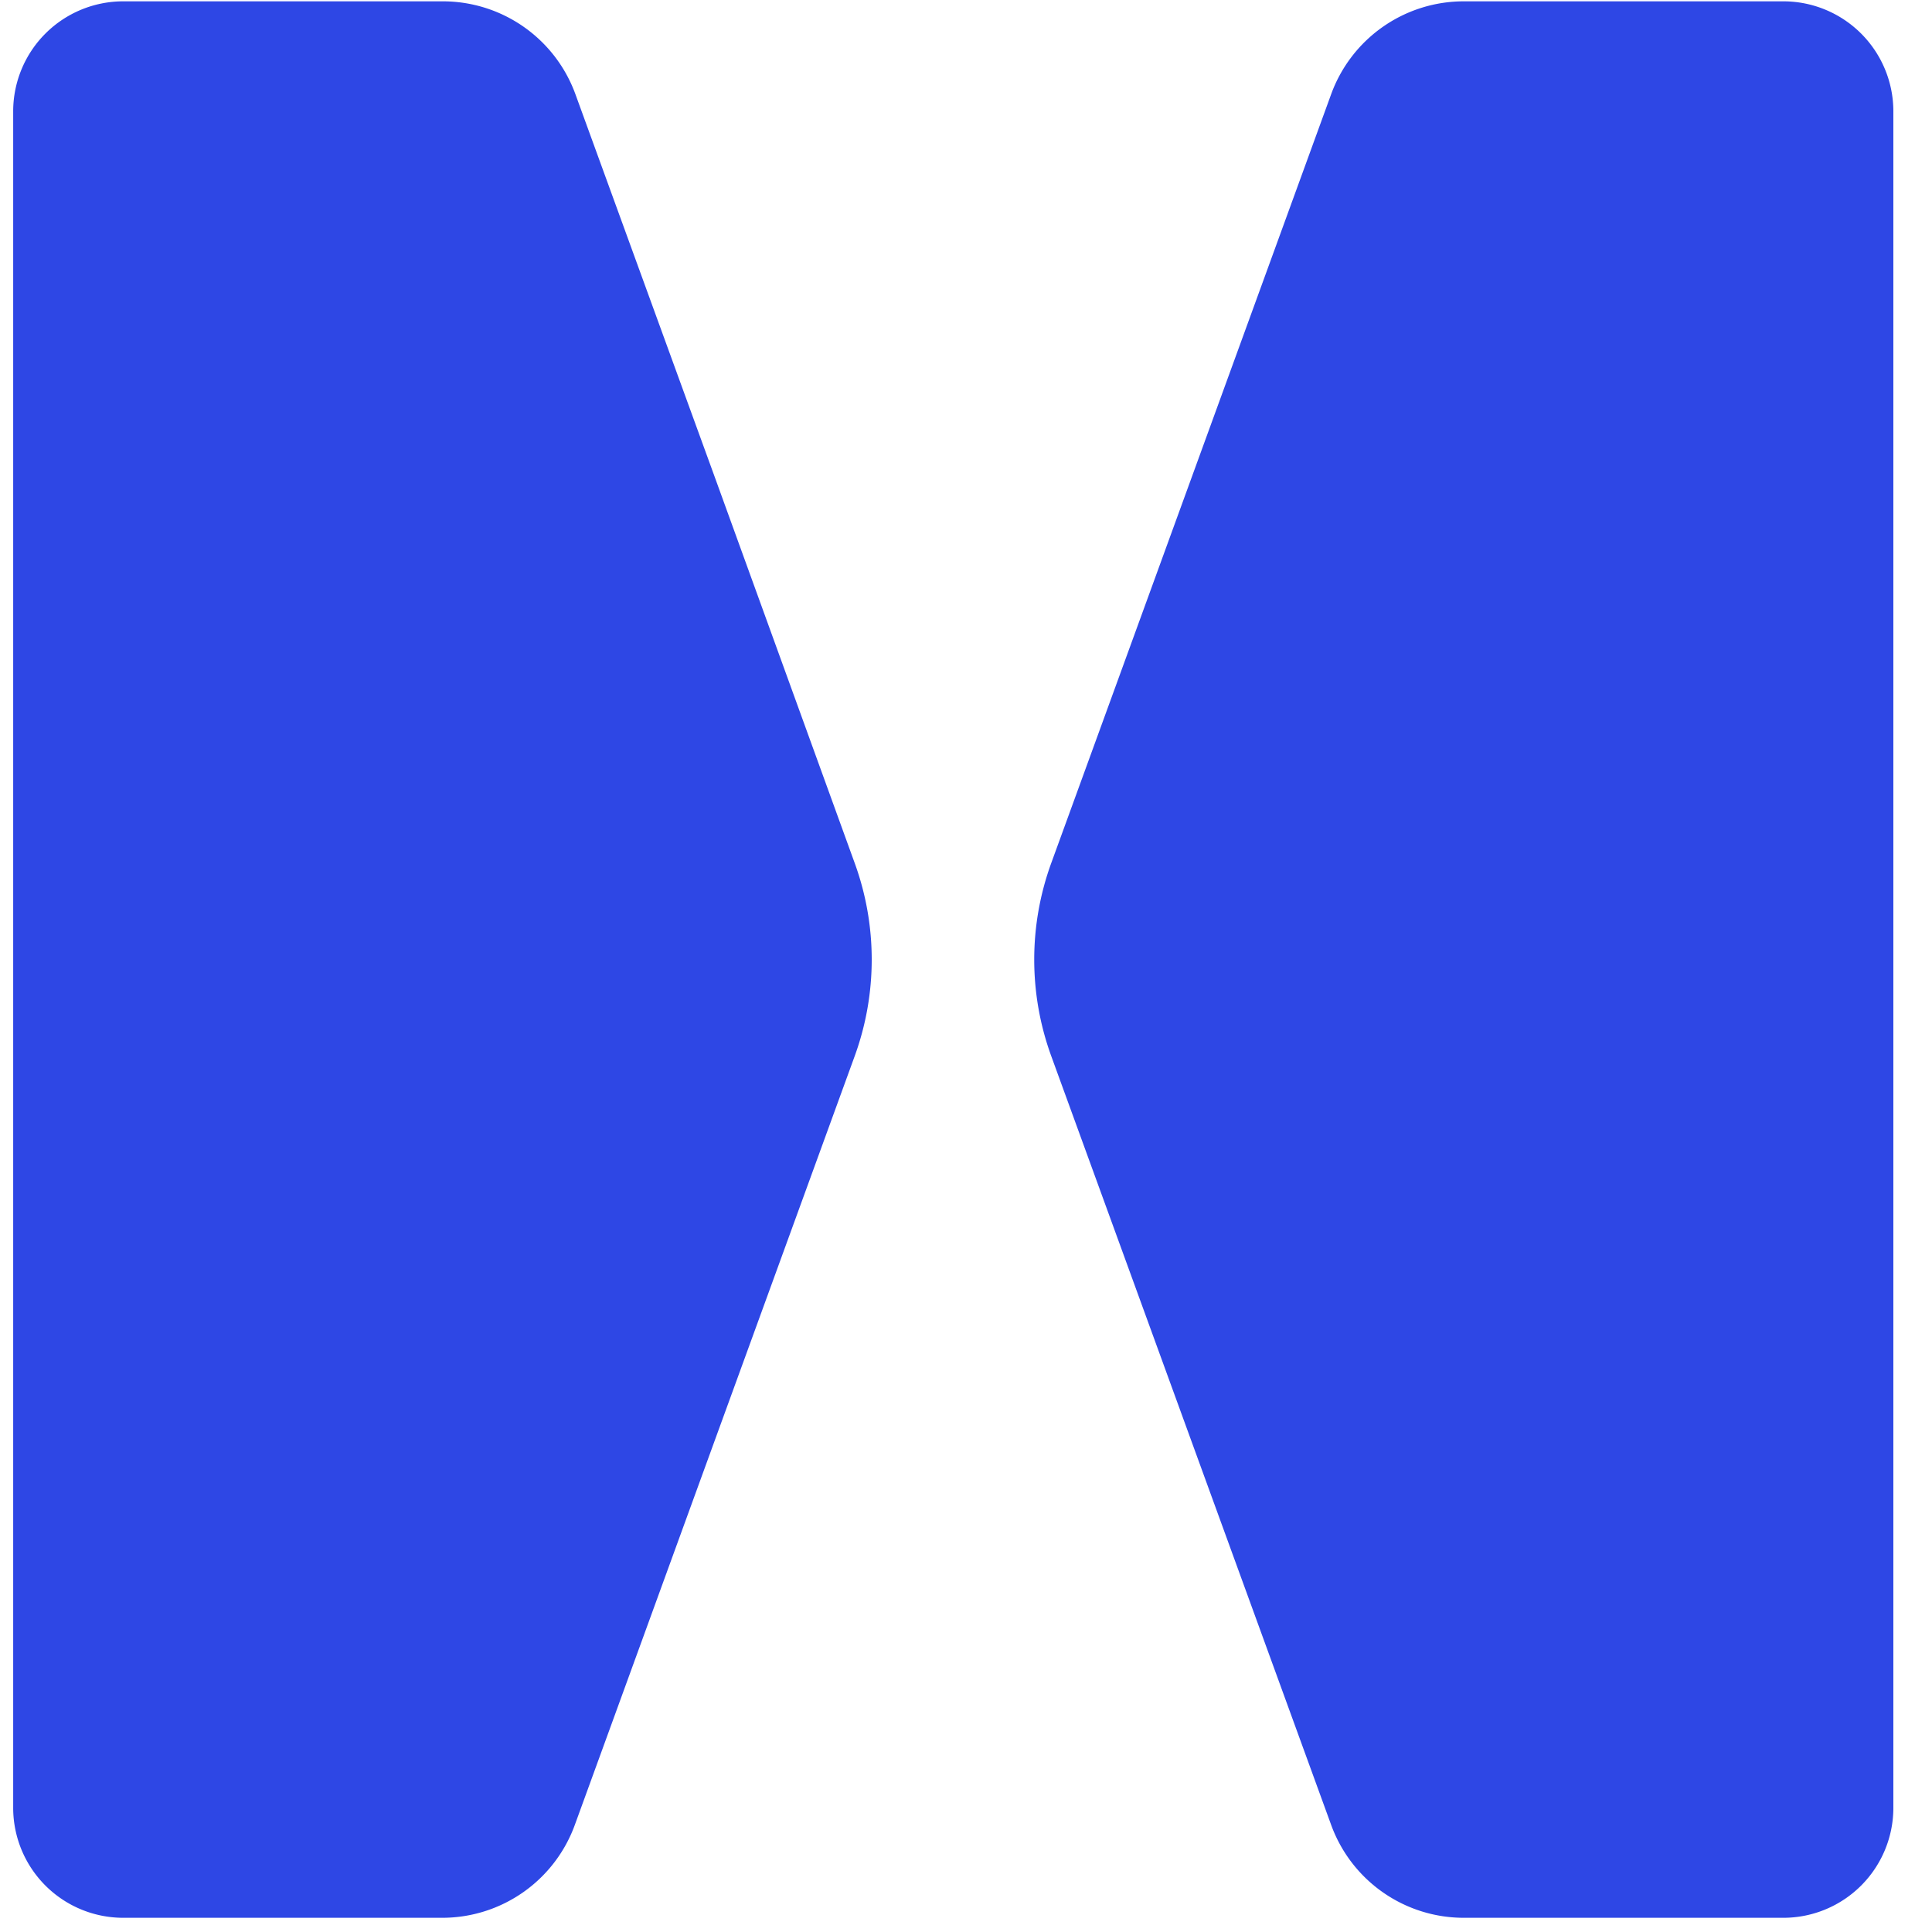
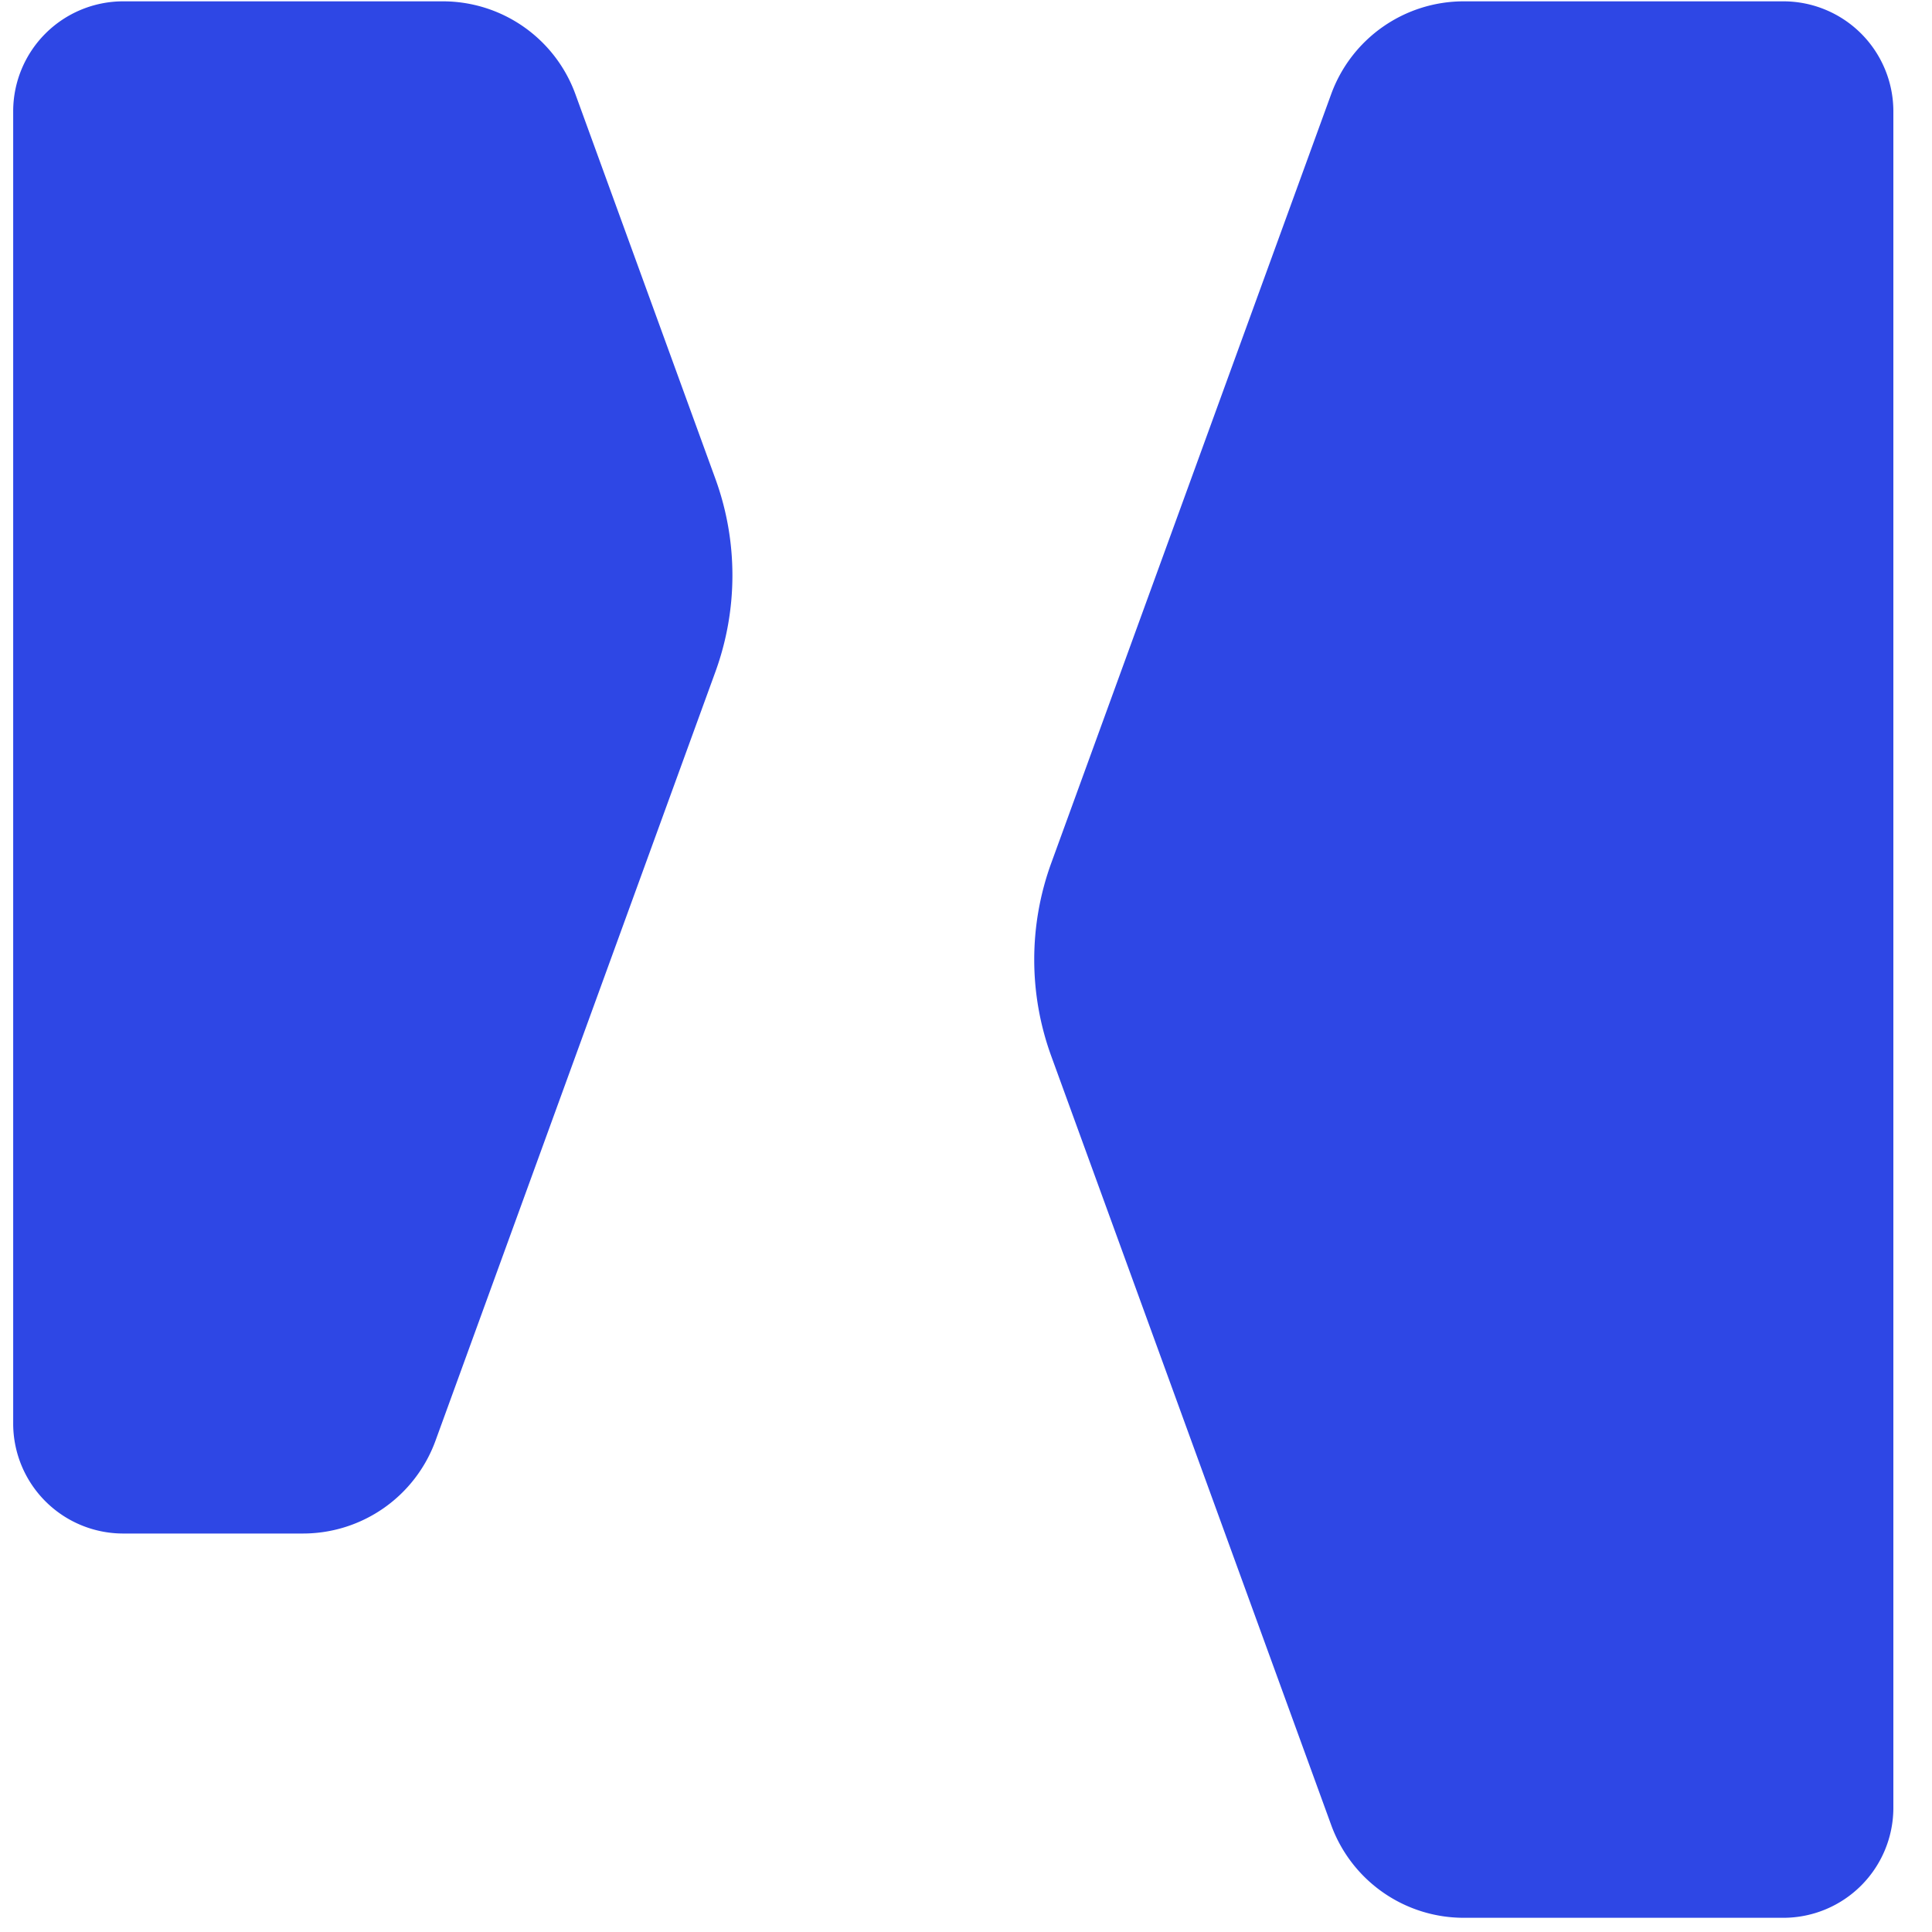
<svg xmlns="http://www.w3.org/2000/svg" width="68" height="68" viewBox="0 0 68 68">
  <g fill="none">
-     <path d="M51.526.047a4.966 4.966 0 0 0-4.675 3.272l-4.924 13.526-4.924 13.525a9.932 9.932 0 0 0 0 6.808l4.924 13.525 4.924 13.525a4.966 4.966 0 0 0 4.675 3.272h11.24a3.873 3.873 0 0 0 3.874-3.868V3.916A3.873 3.873 0 0 0 62.767.047h-11.24zm-35.948 0a4.966 4.966 0 0 1 4.676 3.272l4.923 13.526L30.08 30.37a9.932 9.932 0 0 1 0 6.808l-4.924 13.525-4.923 13.525a4.966 4.966 0 0 1-4.676 3.272H4.337a3.873 3.873 0 0 1-3.873-3.868V3.916A3.873 3.873 0 0 1 4.338.047h11.24z" fill="#2E47E5" />
+     <path d="M51.526.047a4.966 4.966 0 0 0-4.675 3.272l-4.924 13.526-4.924 13.525a9.932 9.932 0 0 0 0 6.808l4.924 13.525 4.924 13.525a4.966 4.966 0 0 0 4.675 3.272h11.24a3.873 3.873 0 0 0 3.874-3.868V3.916A3.873 3.873 0 0 0 62.767.047h-11.24zm-35.948 0a4.966 4.966 0 0 1 4.676 3.272l4.923 13.526a9.932 9.932 0 0 1 0 6.808l-4.924 13.525-4.923 13.525a4.966 4.966 0 0 1-4.676 3.272H4.337a3.873 3.873 0 0 1-3.873-3.868V3.916A3.873 3.873 0 0 1 4.338.047h11.24z" fill="#2E47E5" />
  </g>
</svg>